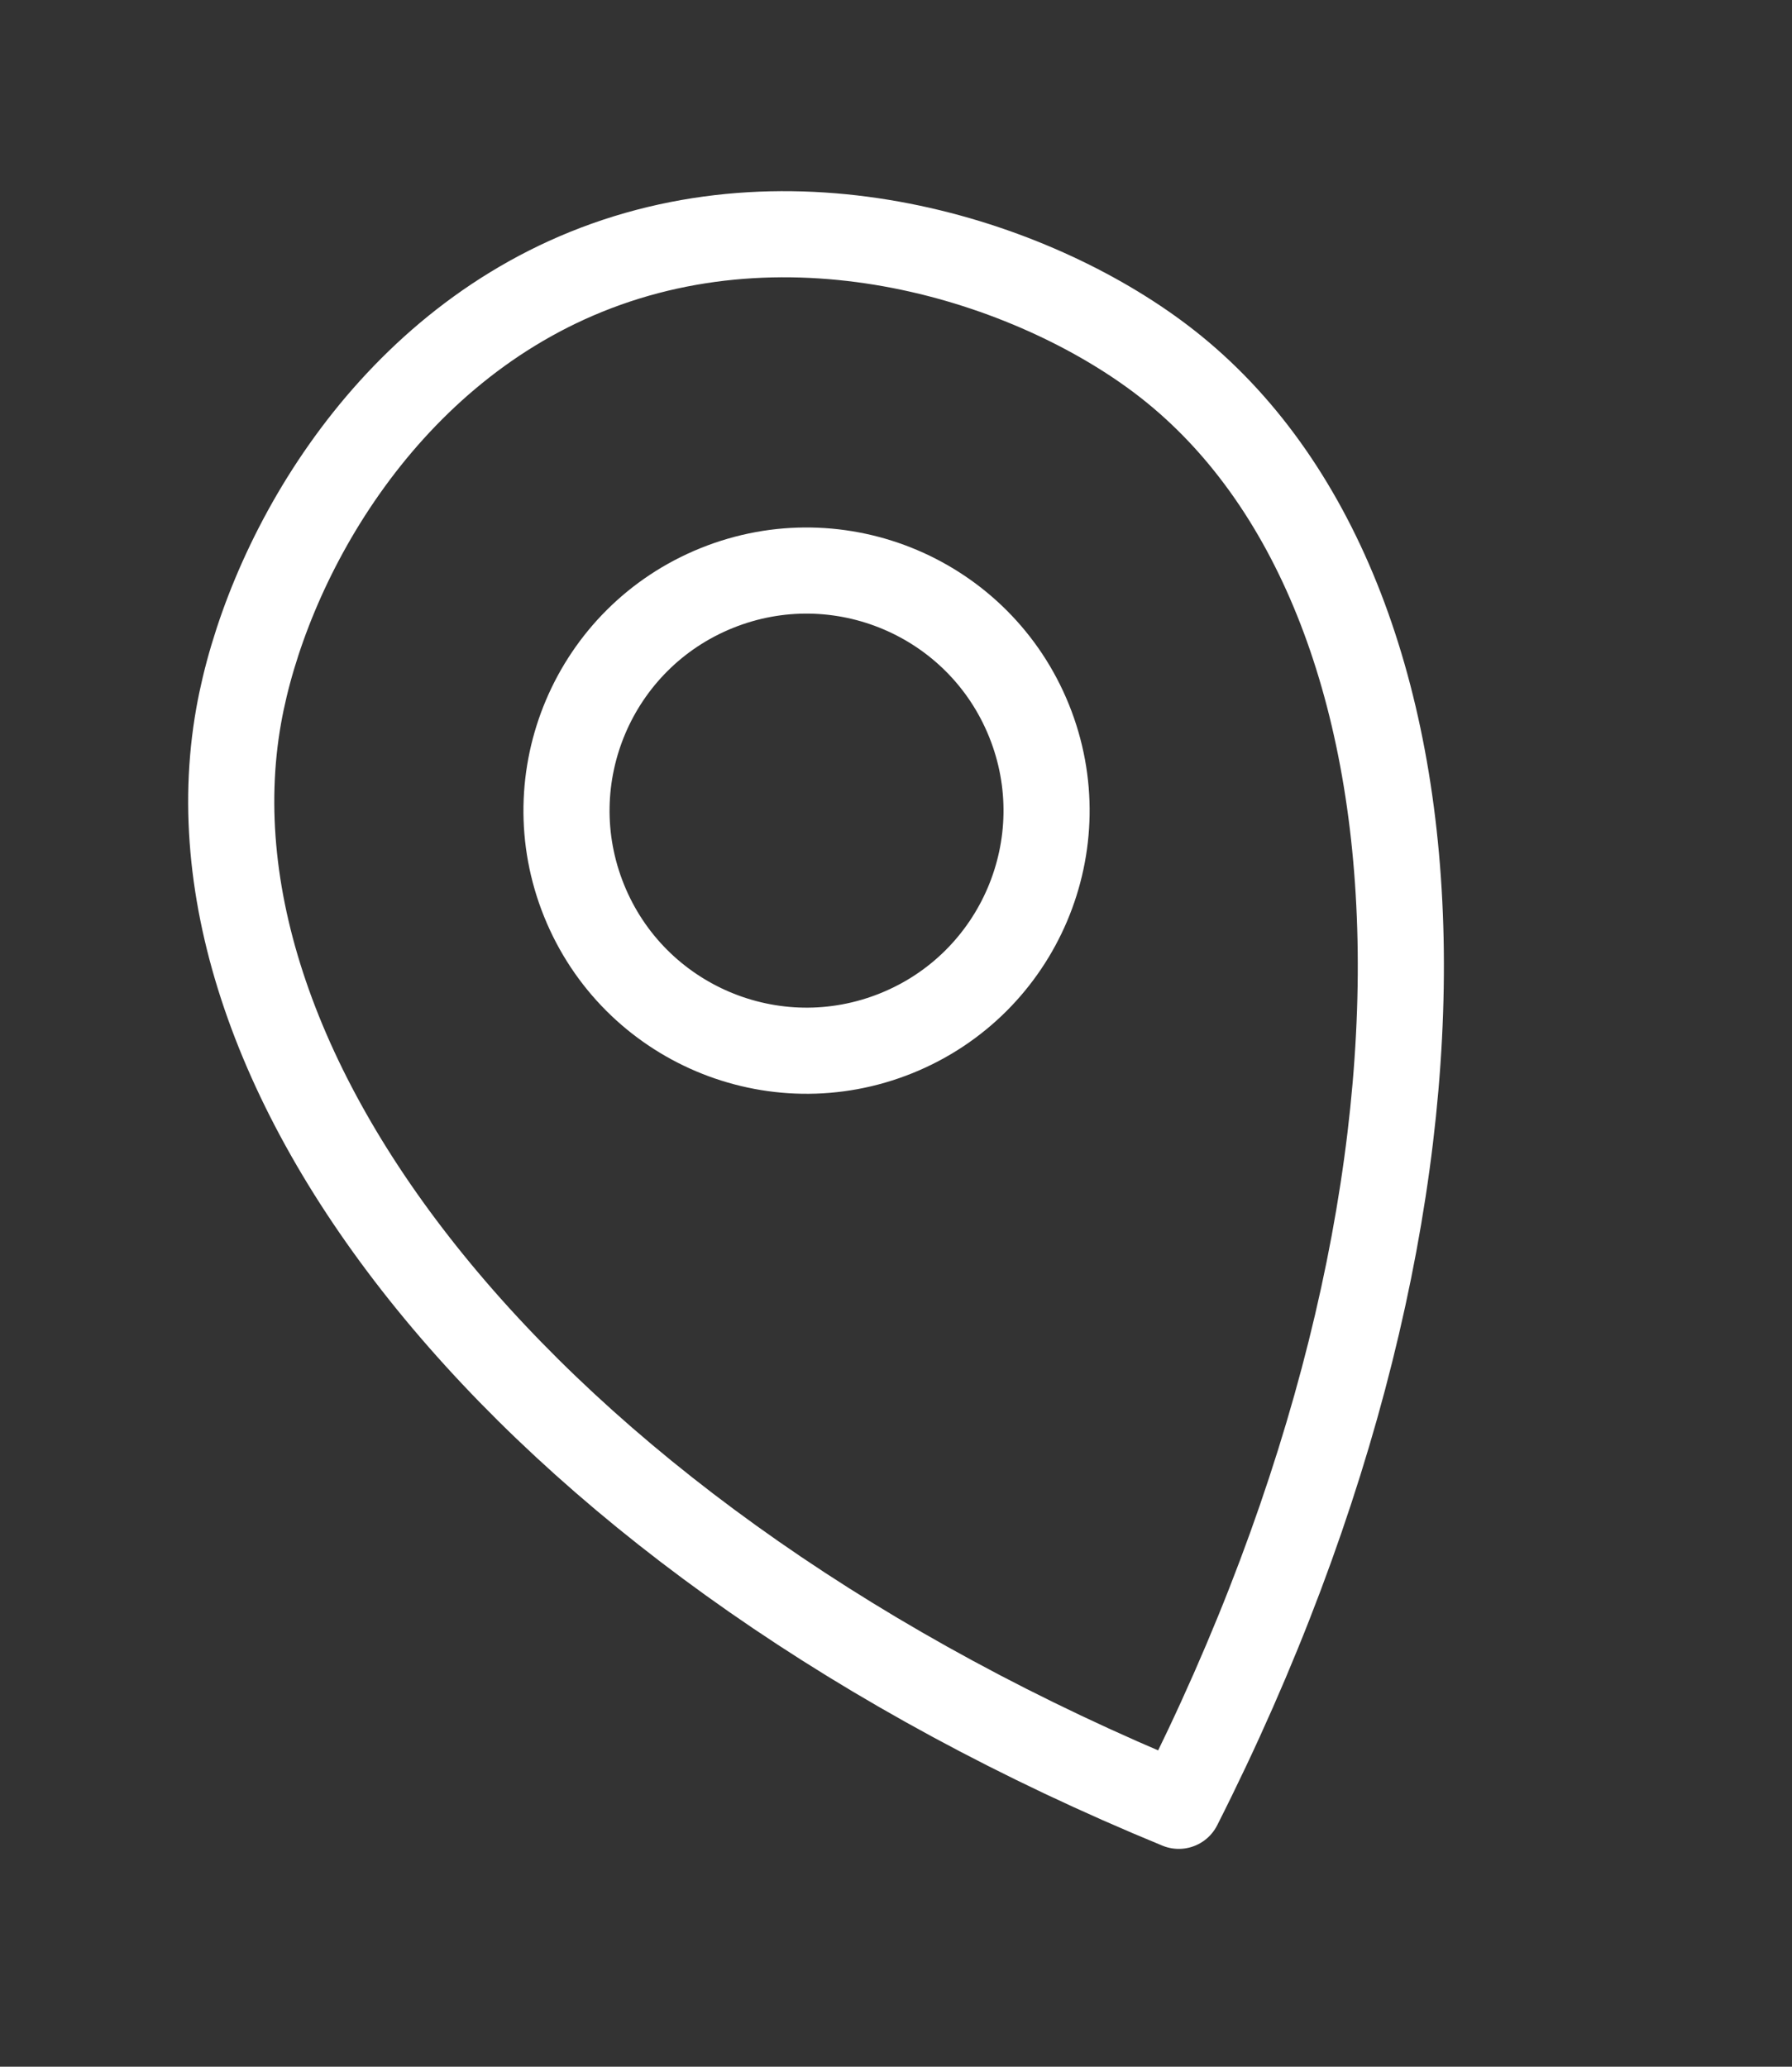
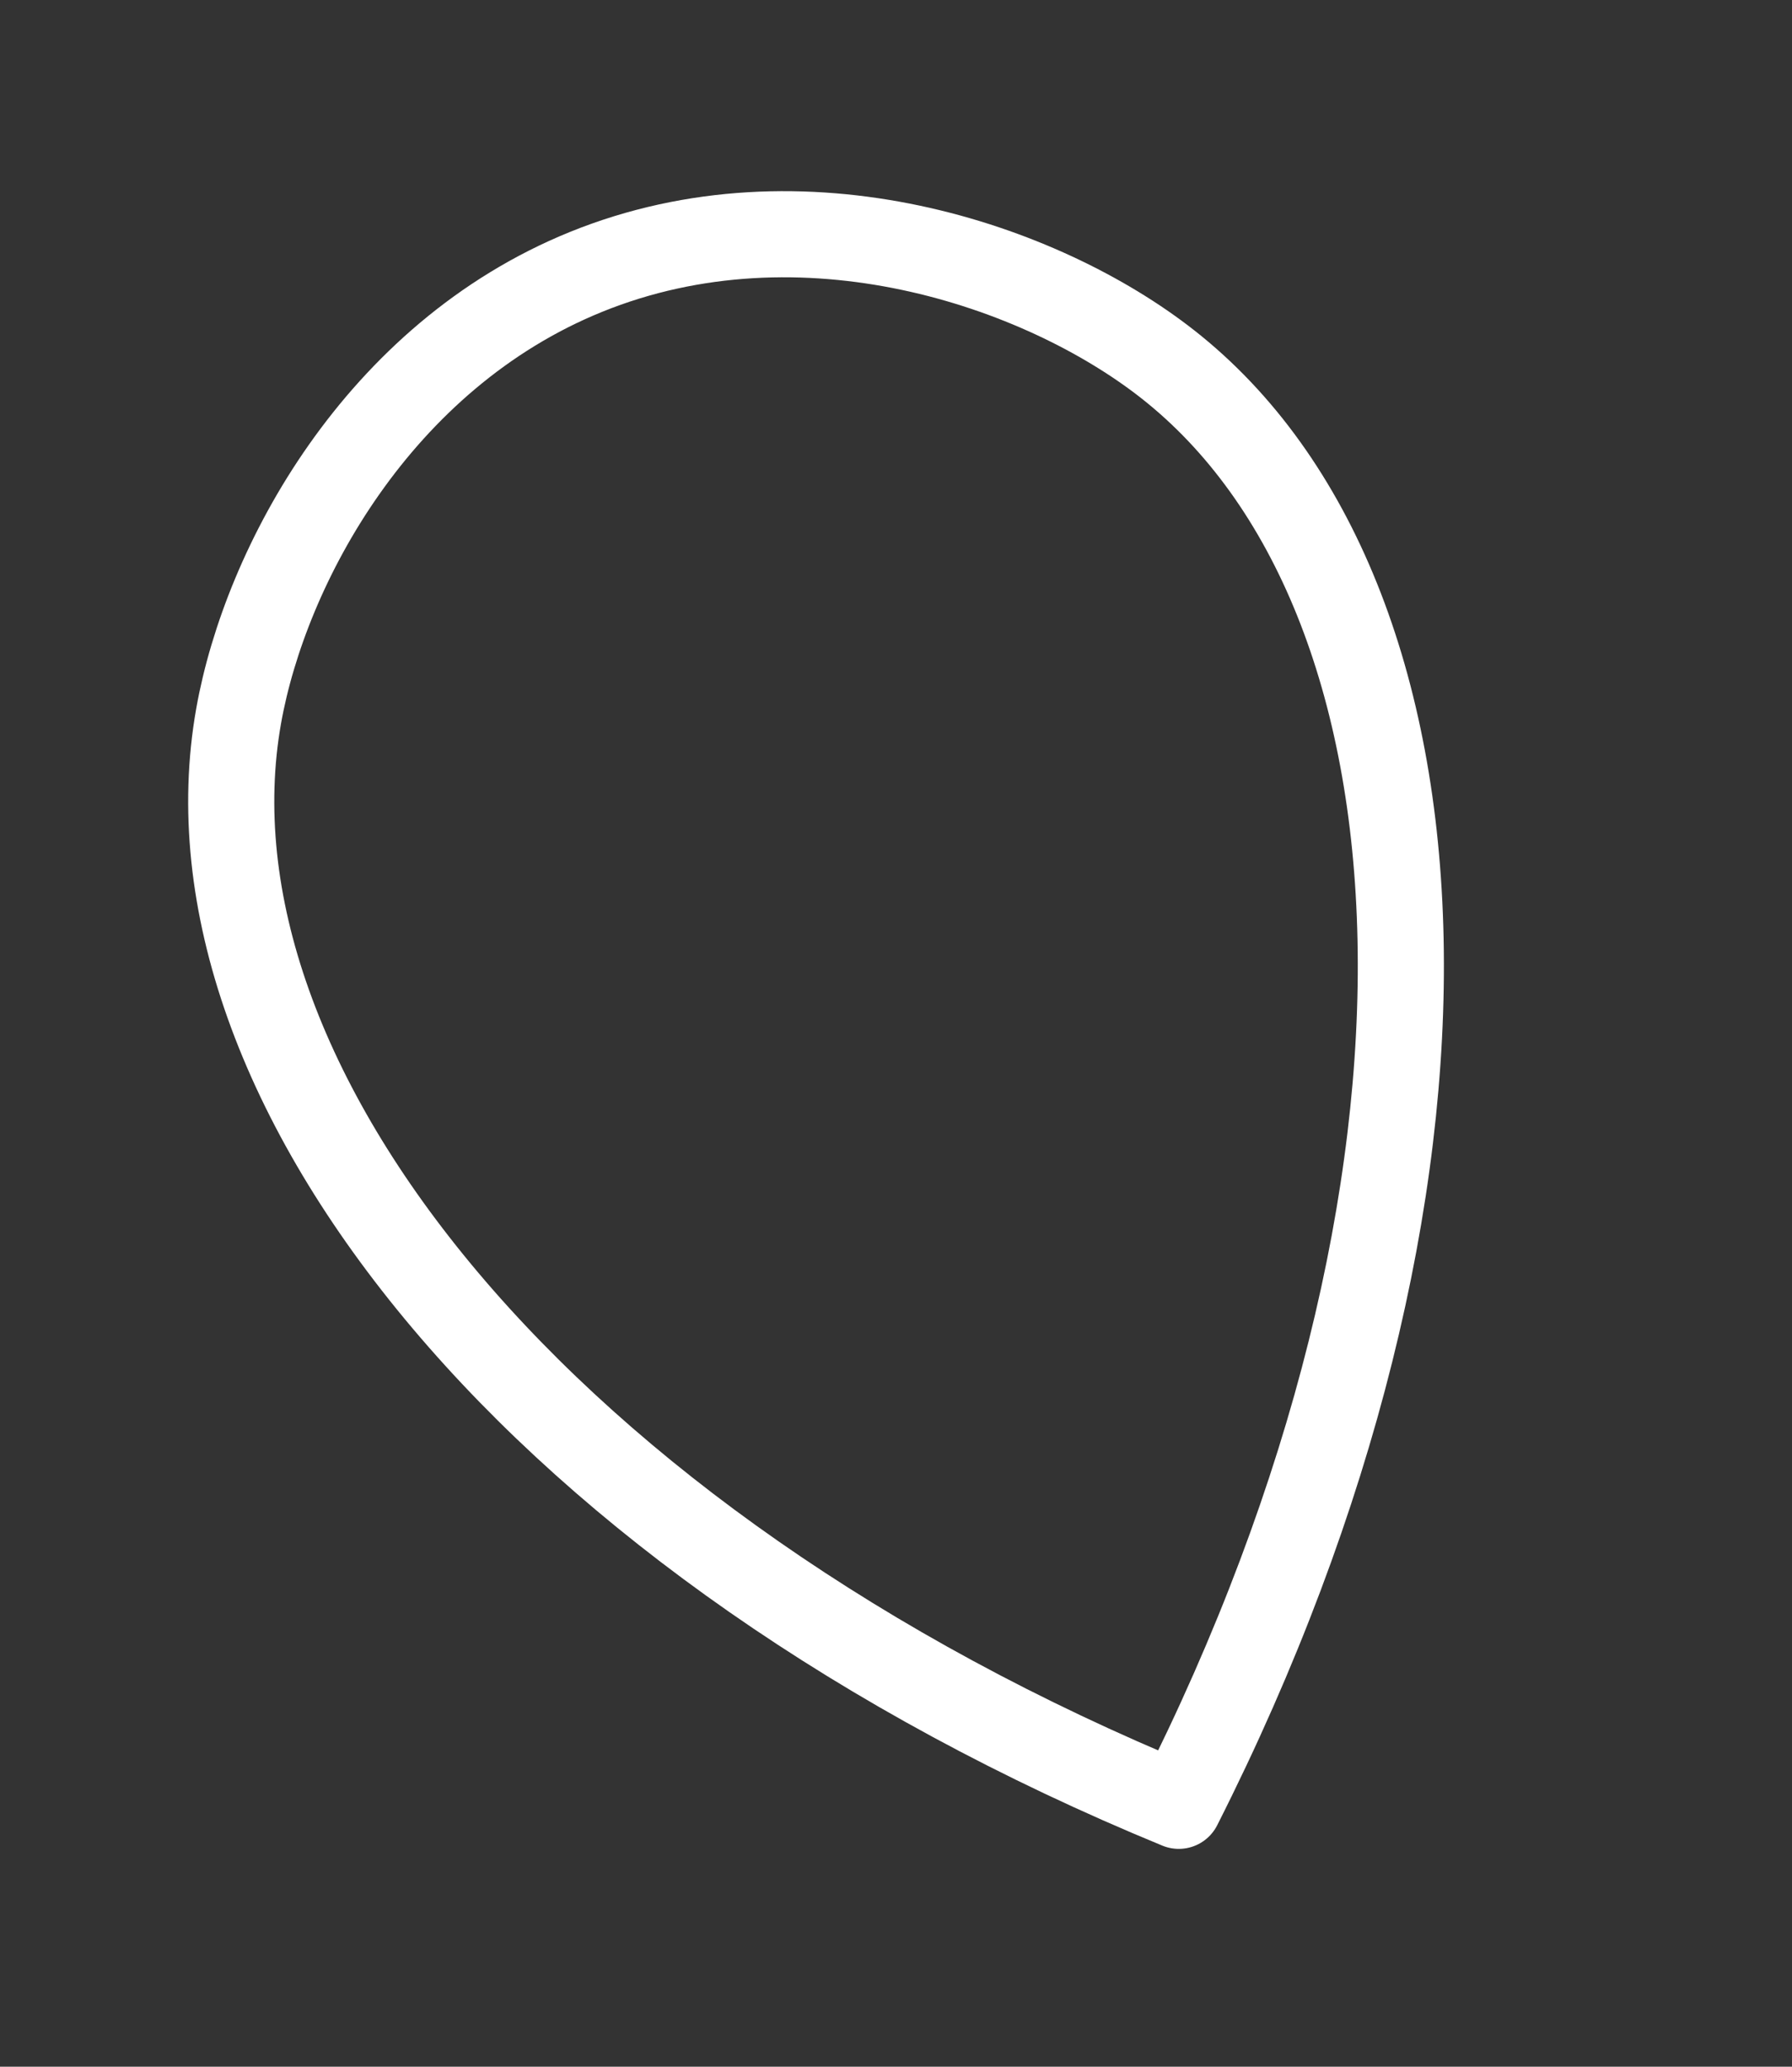
<svg xmlns="http://www.w3.org/2000/svg" width="62.428" height="71.982" viewBox="0 0 62.428 71.982">
  <rect x="0" y="0" width="62.428" height="71.982" fill="#333333" stroke="none" />
  <g id="Groupe_4643" data-name="Groupe 4643" transform="translate(0.476 16.245) rotate(-22)">
    <g id="Groupe_4646" data-name="Groupe 4646" transform="translate(1.188 1.188)">
      <path id="Tracé_23709" data-name="Tracé 23709" d="M18.97,57.27C1.81,40.5-4.08,20.819,2.827,9.8,5.651,5.3,12.01.013,19.835,0,27.994-.013,34.628,5.71,37.42,10.57,43.882,21.822,37.168,41.364,18.97,57.27Z" transform="translate(0 0)" fill="none" stroke="#fff" stroke-linecap="round" stroke-linejoin="round" stroke-width="3" />
-       <circle id="Ellipse_2" data-name="Ellipse 2" cx="8.36" cy="8.36" r="8.36" transform="translate(11.571 11.915)" fill="none" stroke="#fff" stroke-linecap="round" stroke-linejoin="round" stroke-width="3" />
    </g>
  </g>
</svg>